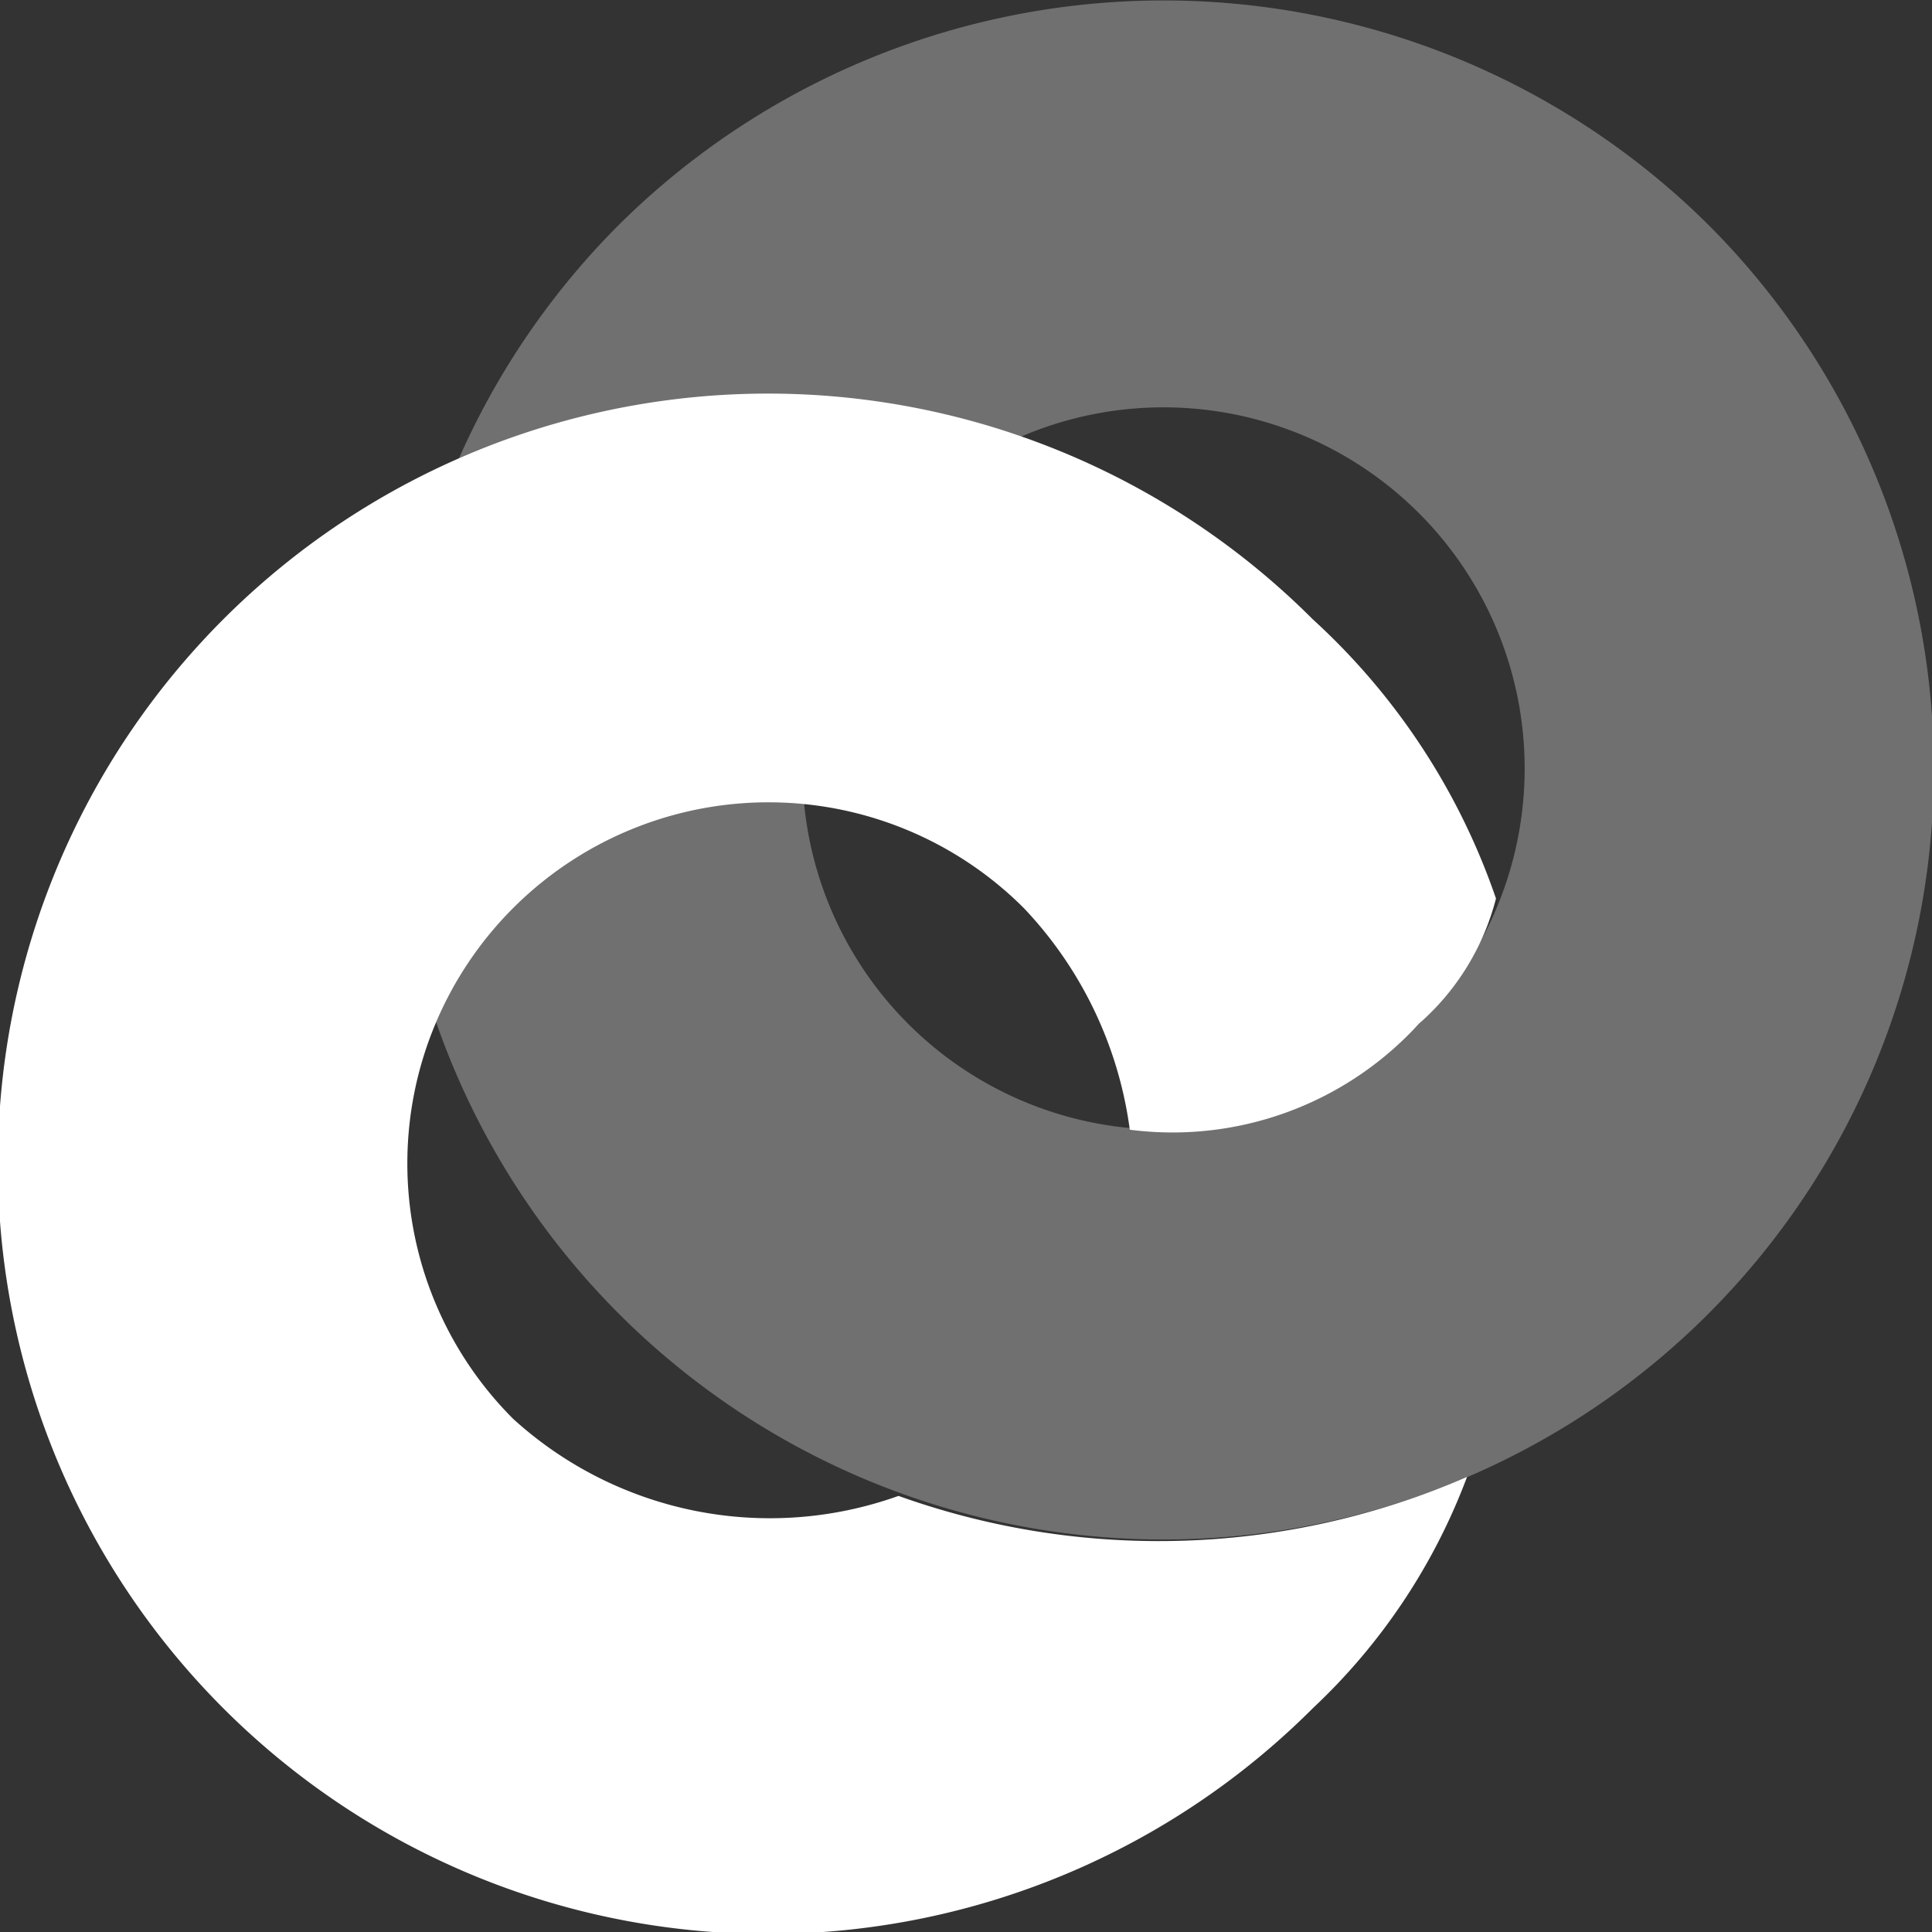
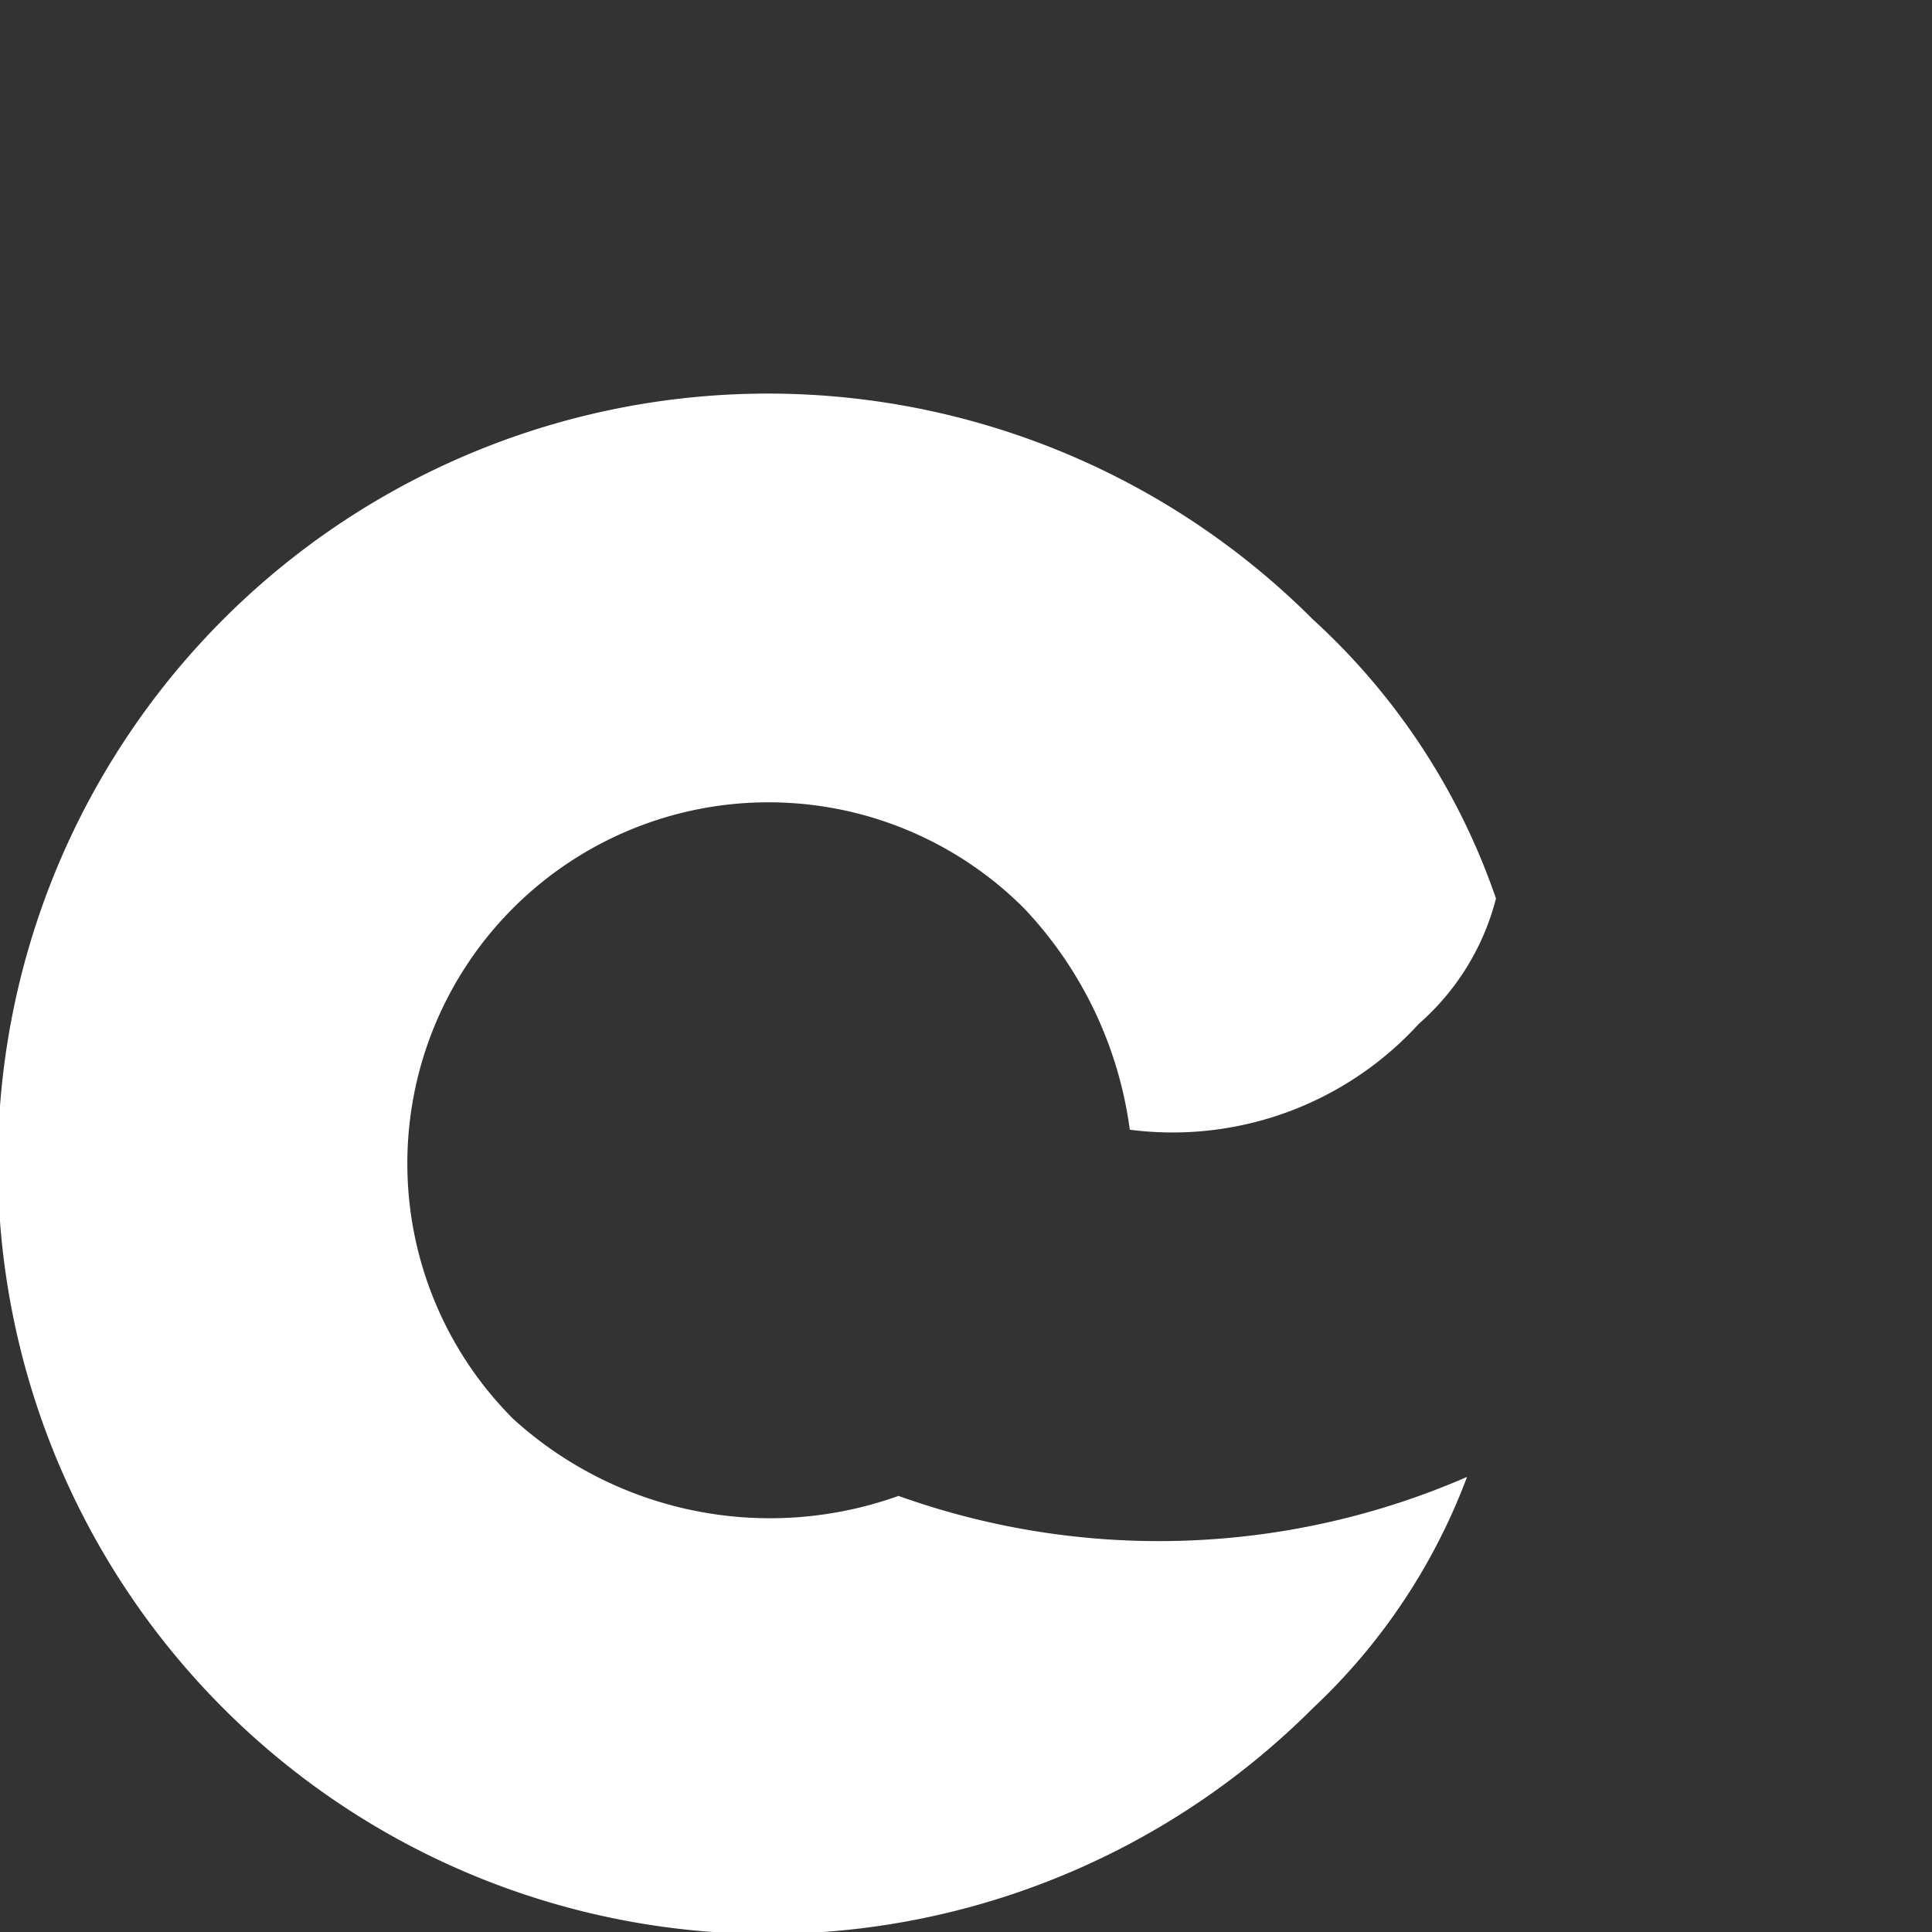
<svg xmlns="http://www.w3.org/2000/svg" id="abs022" width="25.837" height="25.837" viewBox="0 0 25.837 25.837">
  <rect x="0" y="0" width="25.837" height="25.837" fill="#333333" stroke="none" />
-   <path id="Path_187" data-name="Path 187" d="M12.962,8.862a4.829,4.829,0,0,1,6.83,6.83,4.829,4.829,0,0,1-6.83-6.83ZM9.1,5A10.3,10.3,0,1,0,23.657,5,10.344,10.344,0,0,0,9.1,5Z" transform="translate(-0.817 -2)" fill="#fff" opacity="0.3" />
  <path id="Path_188" data-name="Path 188" d="M14.016,20.822a5.1,5.1,0,0,1-5.154-1.031,4.829,4.829,0,0,1,6.83-6.83,5.325,5.325,0,0,1,1.417,2.964,4.459,4.459,0,0,0,3.866-1.417,3.321,3.321,0,0,0,1.031-1.675A9,9,0,0,0,19.557,9.1a10.3,10.3,0,1,0,0,14.561,8.159,8.159,0,0,0,2.062-3.093A10.326,10.326,0,0,1,14.016,20.822Z" transform="translate(-2 -0.817)" fill="#fff" />
</svg>